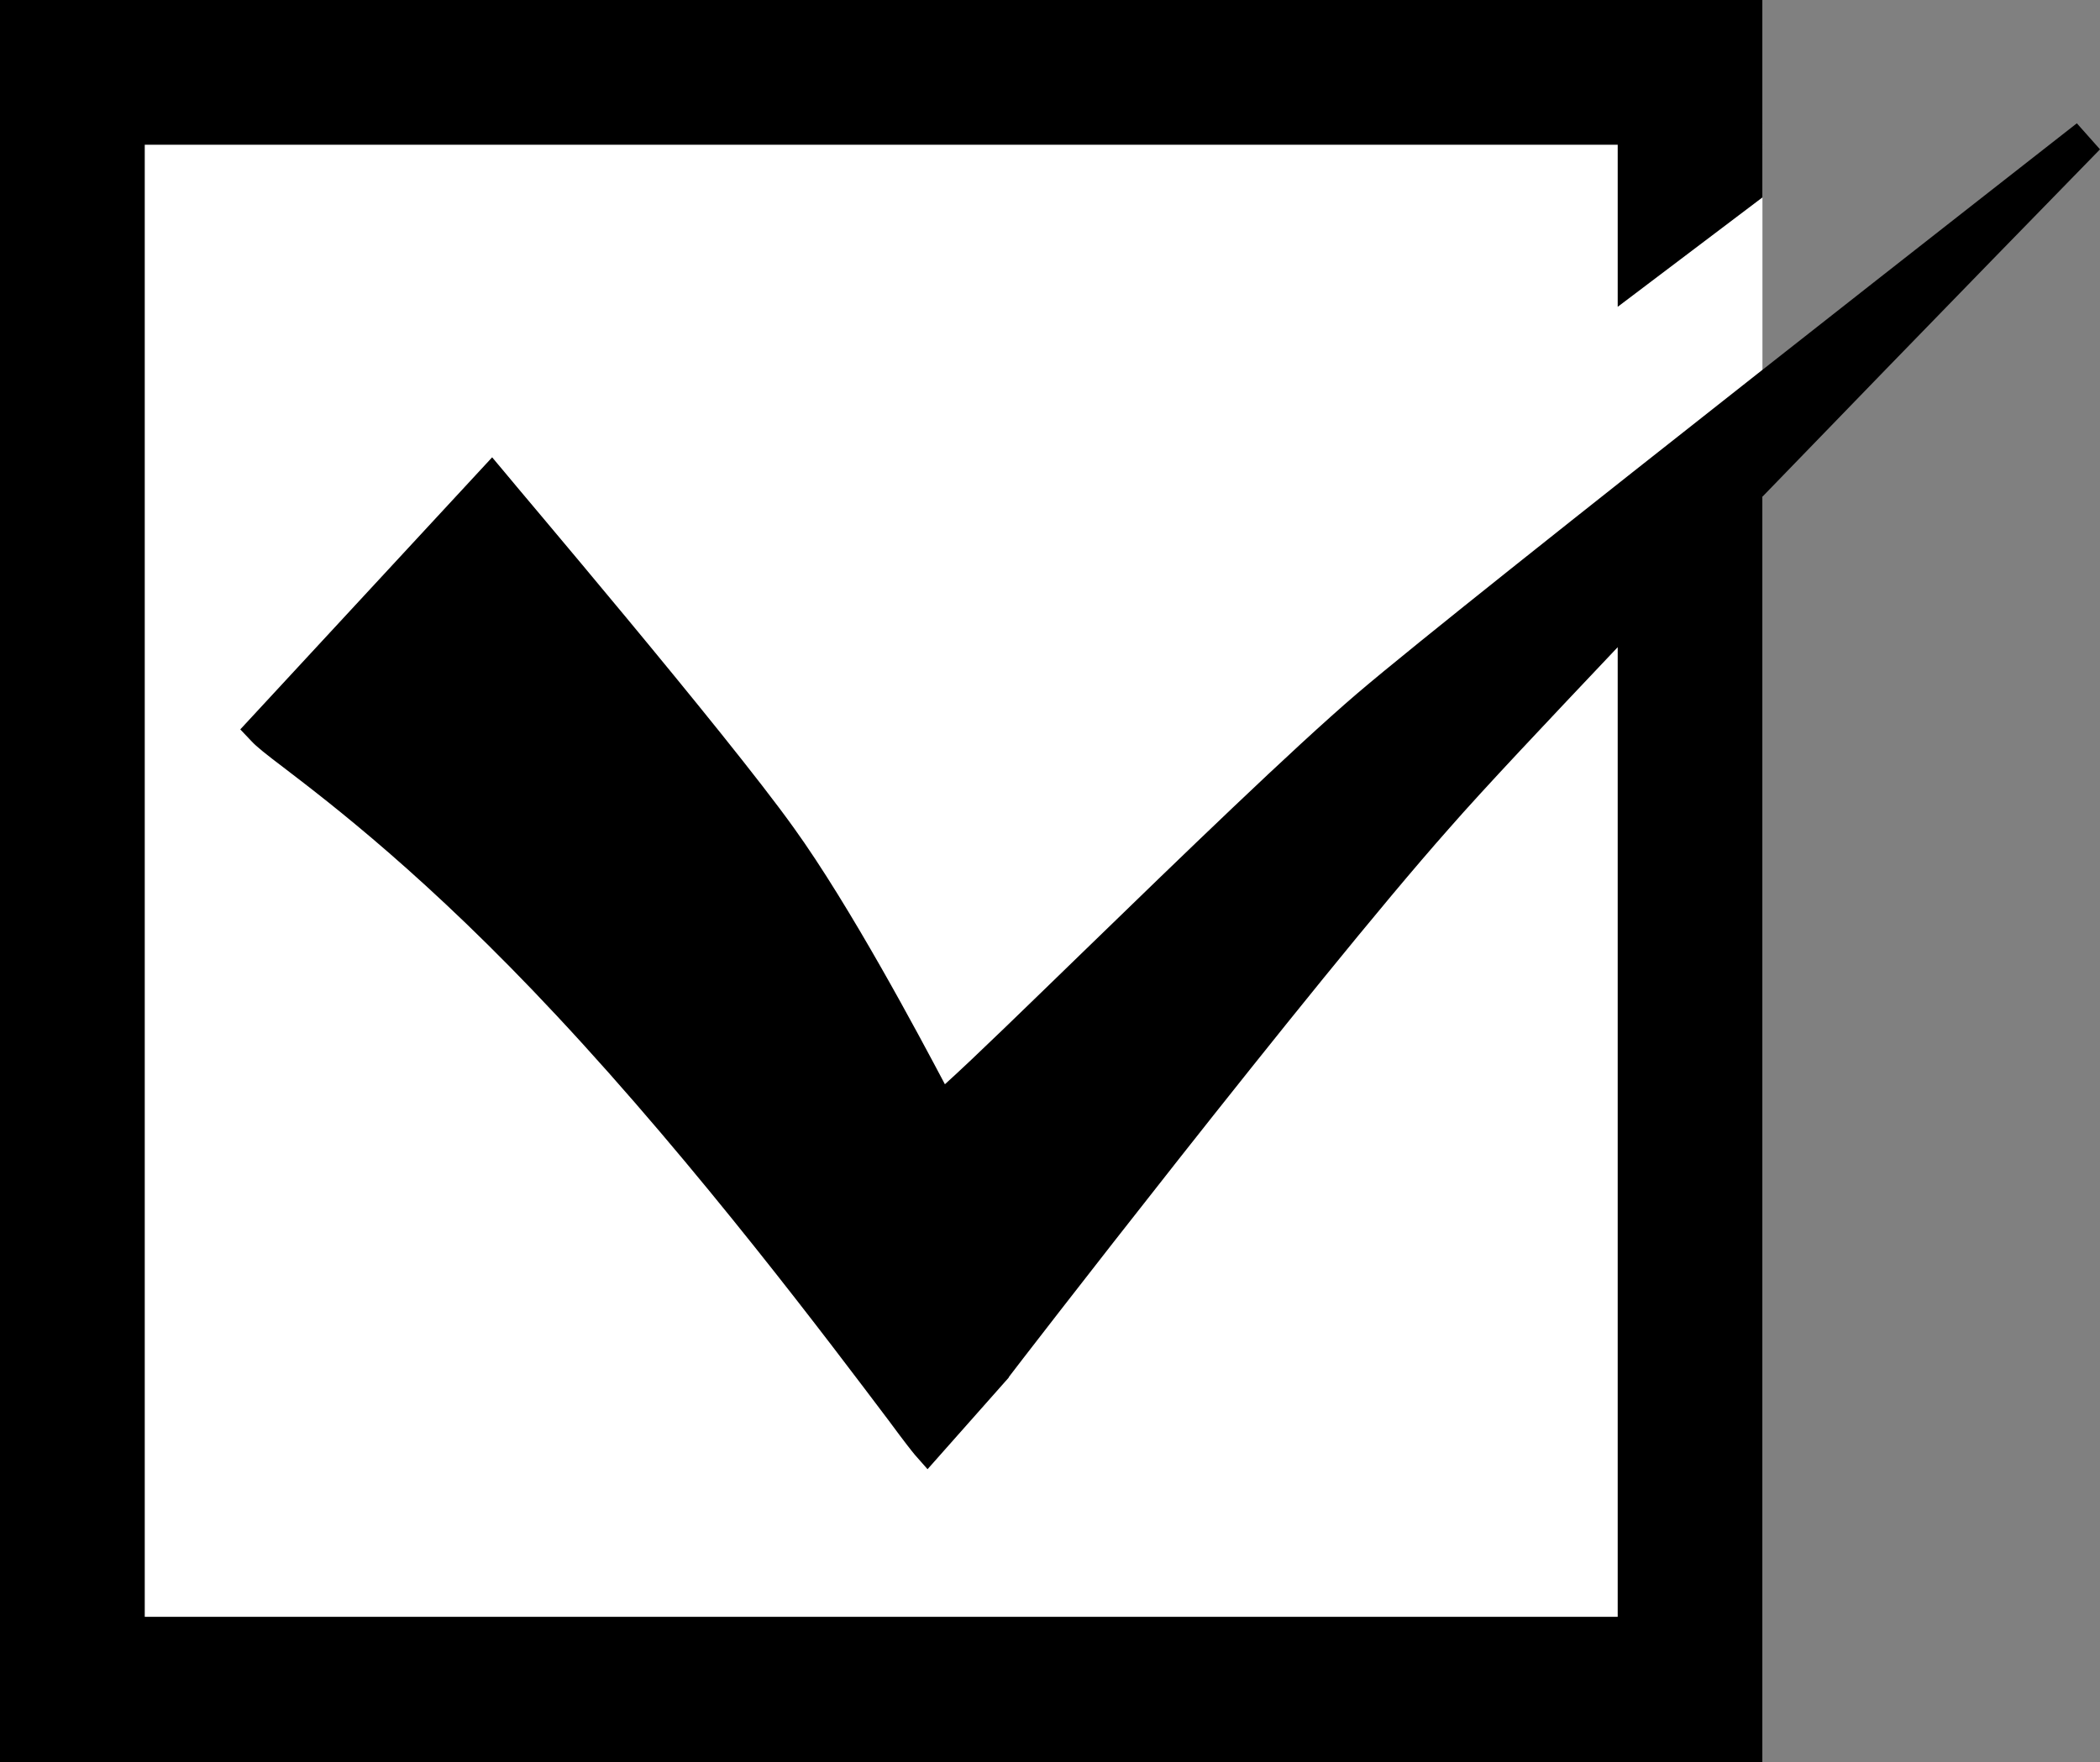
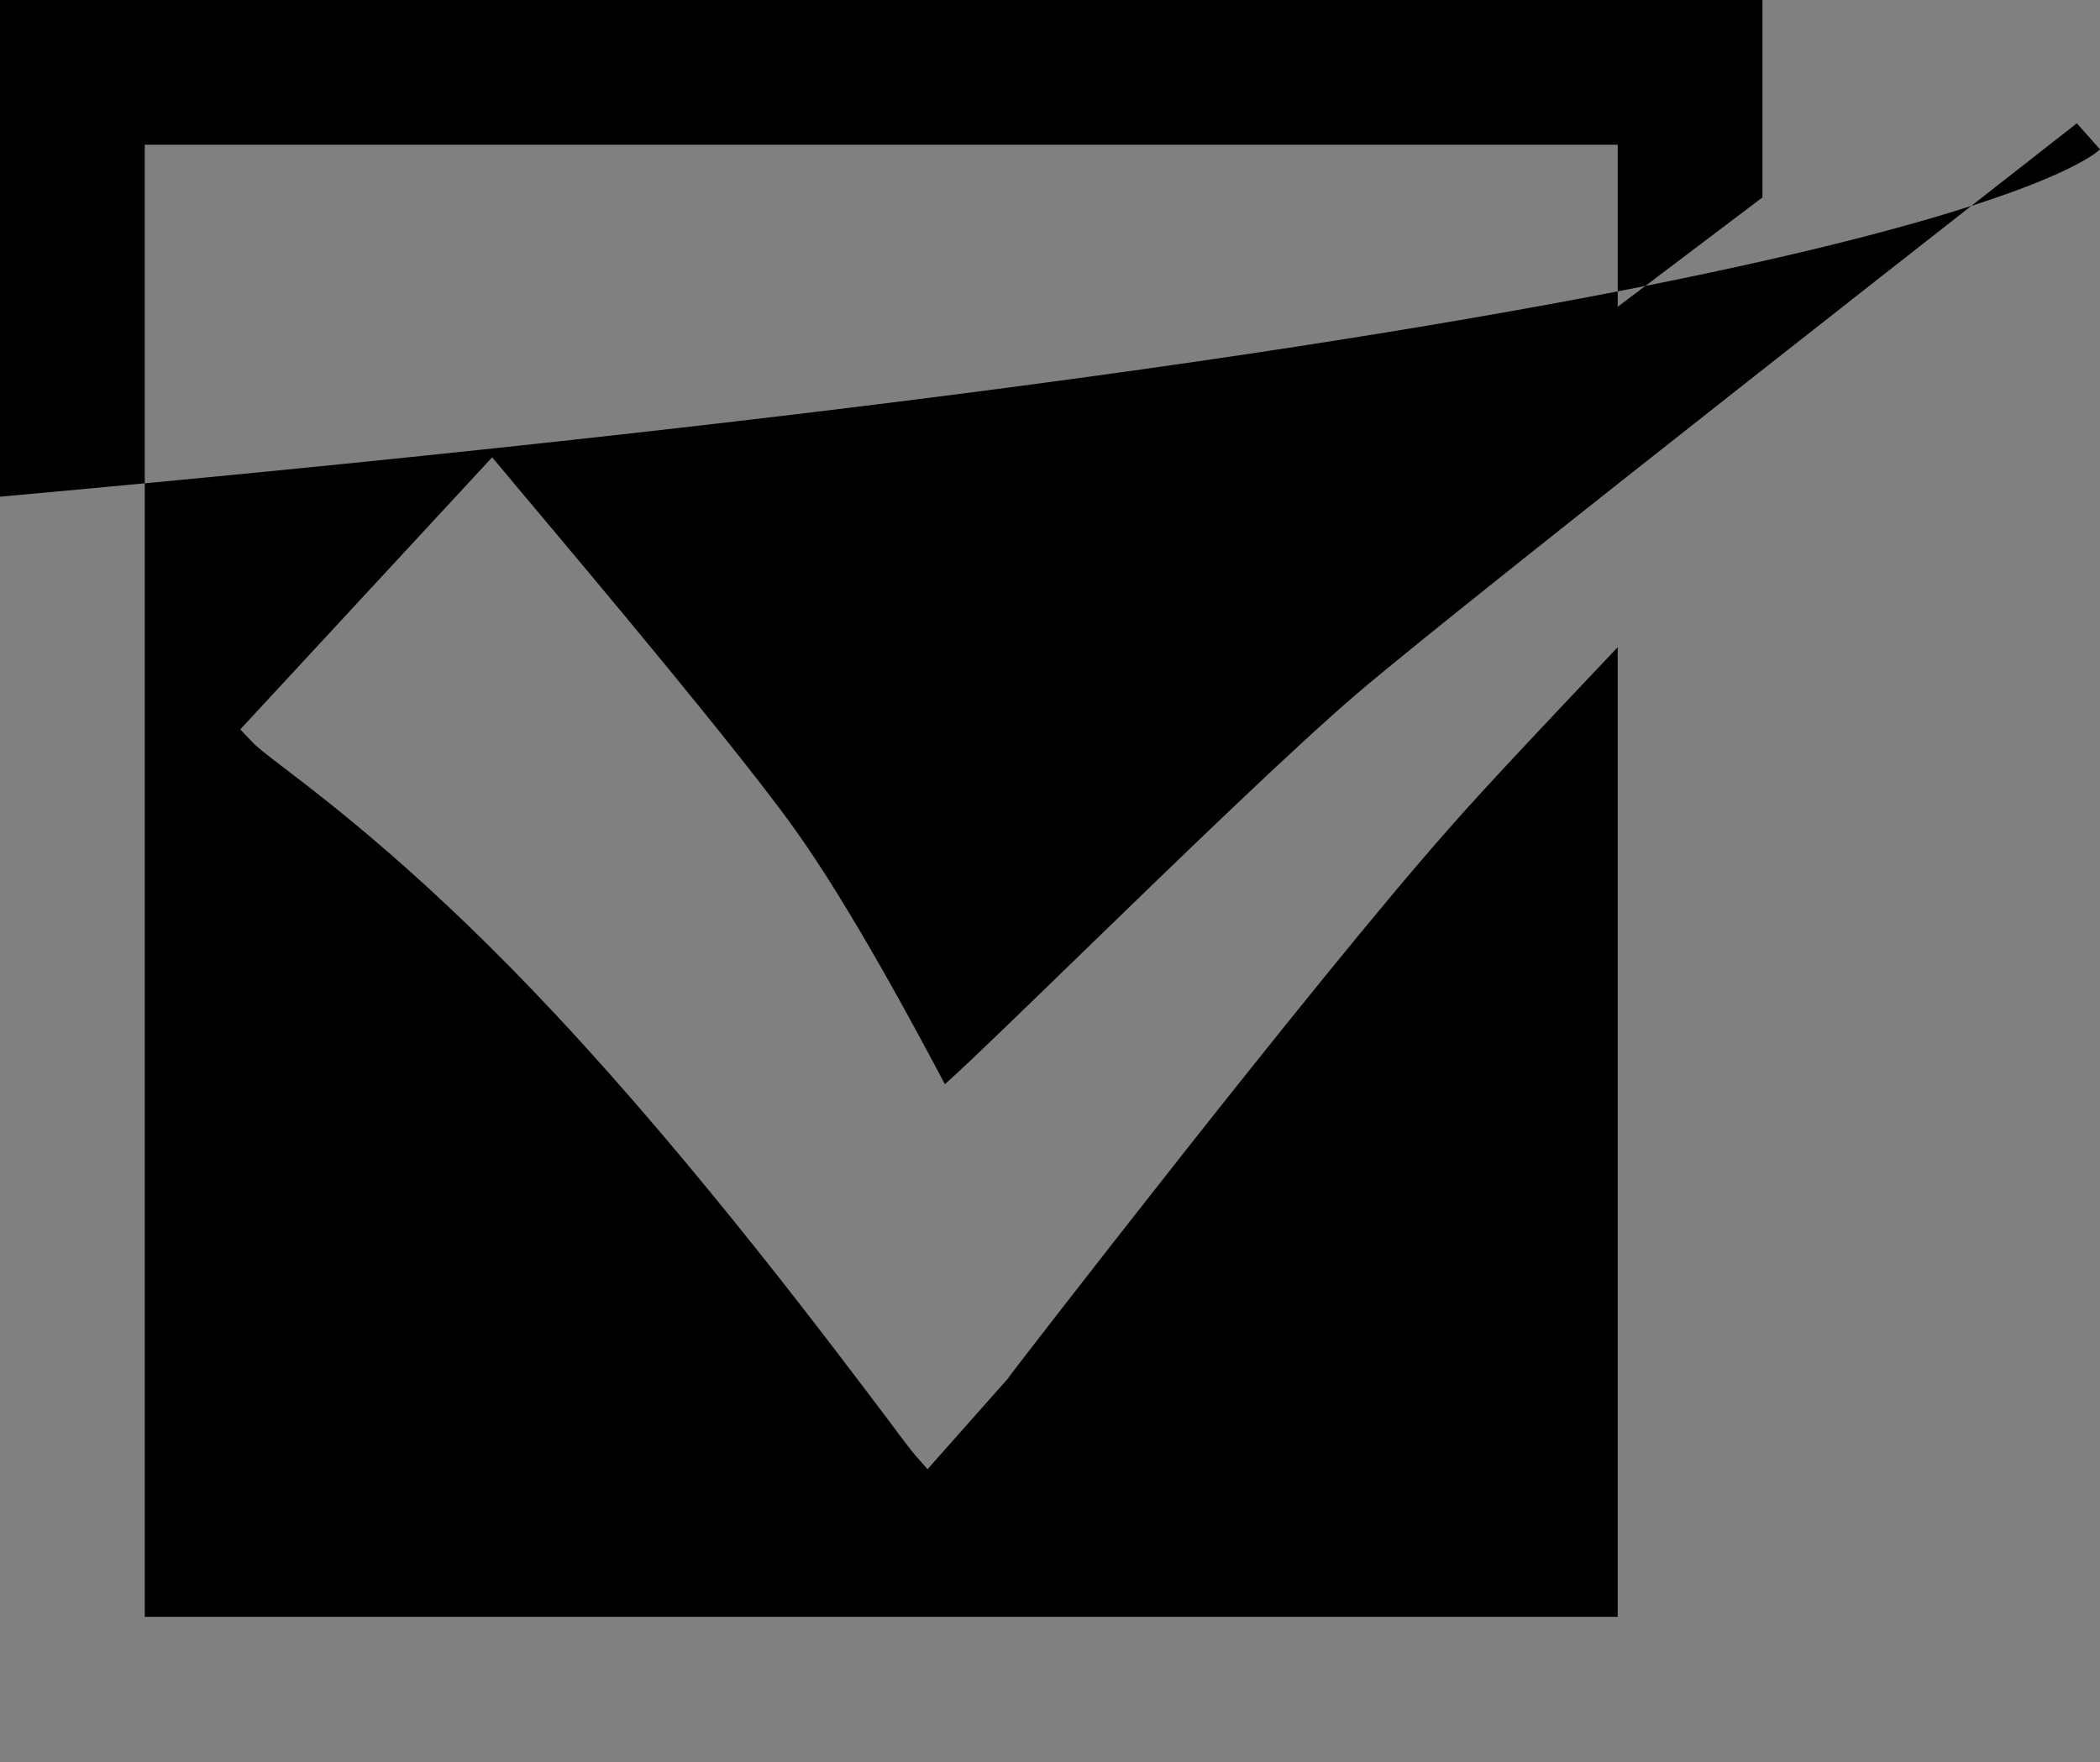
<svg xmlns="http://www.w3.org/2000/svg" version="1.1" id="レイヤー_1" x="0px" y="0px" width="362.7px" height="304.4px" viewBox="0 0 362.7 304.4" style="enable-background:new 0 0 362.7 304.4;" xml:space="preserve">
  <rect x="0" y="0" width="362.7" height="304.4" fill="#808080" stroke="none" />
  <style type="text/css">
	.st0{fill:#FFFFFF;}
</style>
-   <rect class="st0" width="304.4" height="304.4" />
-   <path d="M362.7,25.8l-4-4.5c-1,0.8-105,82-124.3,98.5c-11.1,9.5-30.3,28.1-47.3,44.6c-9.9,9.6-18.7,18.2-23.9,22.9  c-4.5-8.5-16.3-30.7-26.1-44.3c-11.8-16.5-48.5-59.6-50-61.5L85,79l-43.5,47l1.9,2c0.9,1,2.7,2.4,5.6,4.6c8.1,6.2,24.9,19,47.1,42.8  c24.5,26.2,47.5,56.9,57.4,70c2.8,3.8,4,5.3,4.5,5.9l2.2,2.5l14-15.8l0.1-0.2c0.5-0.7,52.6-68.3,75.9-94.6  c6.2-7.1,16.9-18.4,29.2-31.4v167.5H25V25h254.4v28l25-18.9V0H0v304.4h304.4V85.8C333.5,55.7,362.2,26.3,362.7,25.8z" />
+   <path d="M362.7,25.8l-4-4.5c-1,0.8-105,82-124.3,98.5c-11.1,9.5-30.3,28.1-47.3,44.6c-9.9,9.6-18.7,18.2-23.9,22.9  c-4.5-8.5-16.3-30.7-26.1-44.3c-11.8-16.5-48.5-59.6-50-61.5L85,79l-43.5,47l1.9,2c0.9,1,2.7,2.4,5.6,4.6c8.1,6.2,24.9,19,47.1,42.8  c24.5,26.2,47.5,56.9,57.4,70c2.8,3.8,4,5.3,4.5,5.9l2.2,2.5l14-15.8l0.1-0.2c0.5-0.7,52.6-68.3,75.9-94.6  c6.2-7.1,16.9-18.4,29.2-31.4v167.5H25V25h254.4v28l25-18.9V0H0v304.4V85.8C333.5,55.7,362.2,26.3,362.7,25.8z" />
</svg>